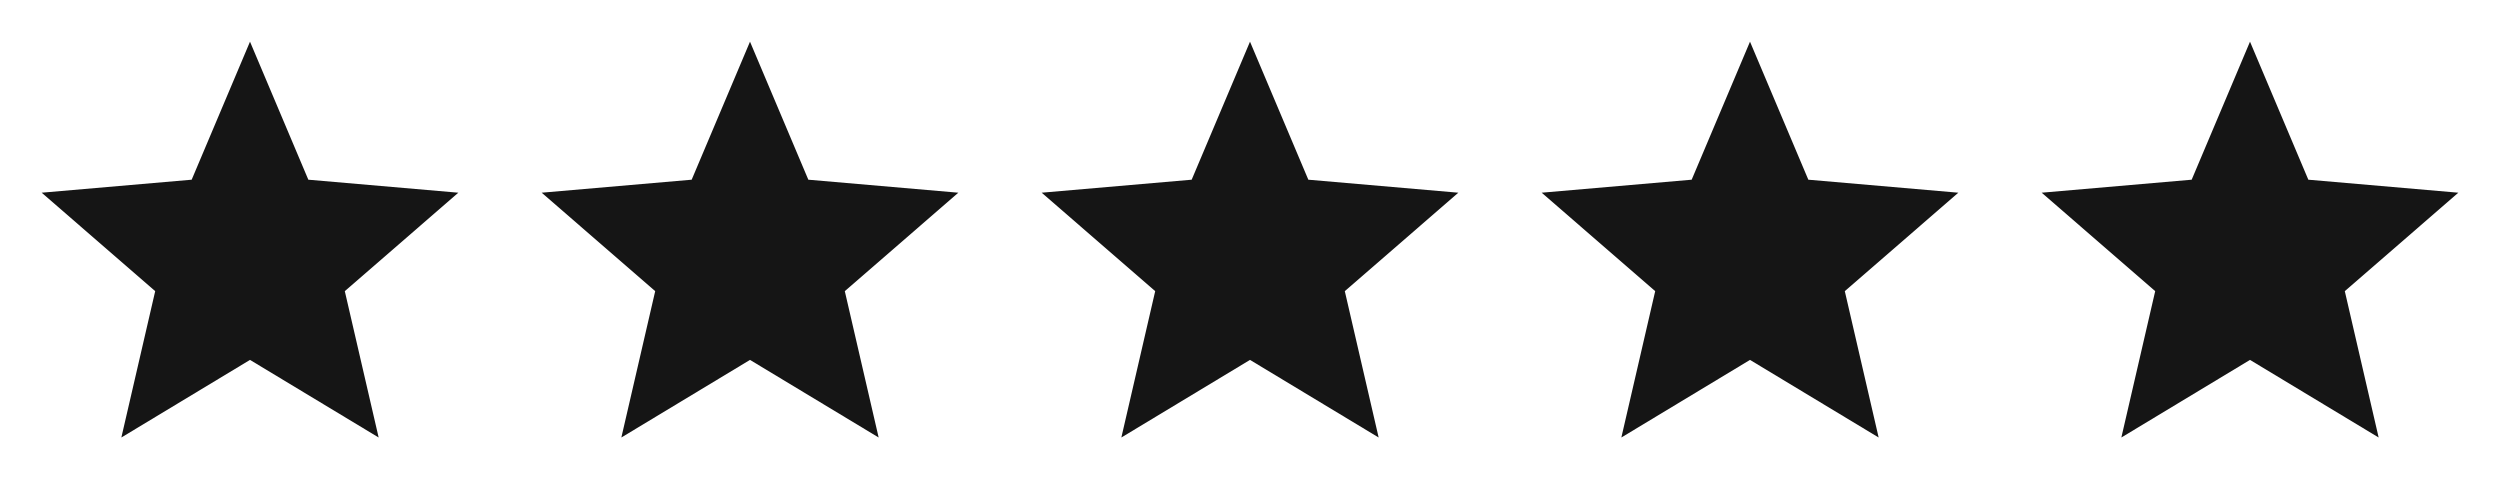
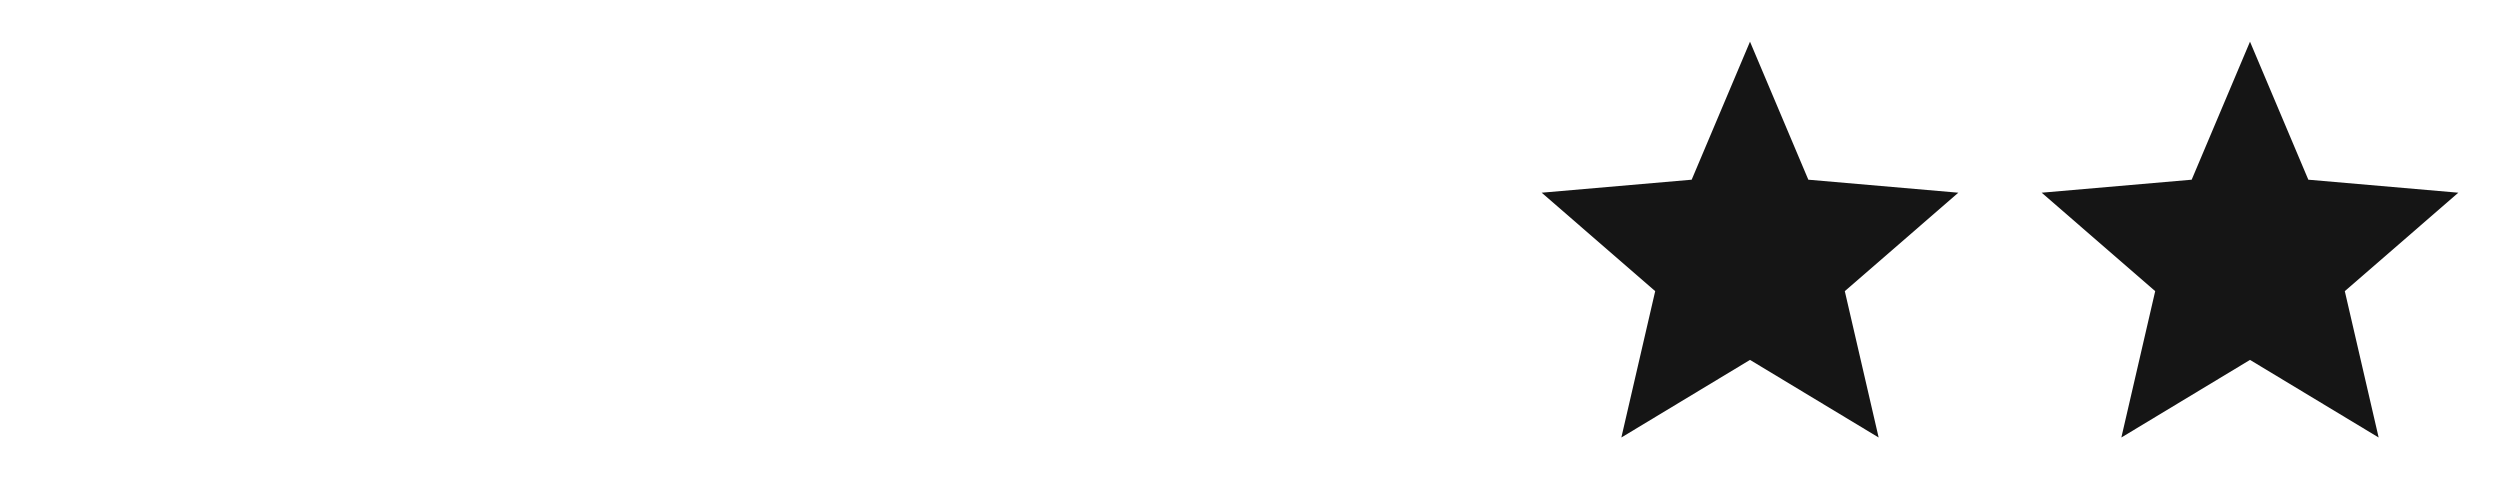
<svg xmlns="http://www.w3.org/2000/svg" width="100" height="20" viewBox="0 0 100 20" fill="none">
-   <path d="M4.854 17.5L6.208 11.646L1.667 7.708L7.667 7.188L10 1.667L12.333 7.188L18.333 7.708L13.792 11.646L15.146 17.5L10 14.396L4.854 17.5Z" fill="#151515" />
-   <path d="M24.854 17.5L26.208 11.646L21.667 7.708L27.667 7.188L30 1.667L32.333 7.188L38.333 7.708L33.792 11.646L35.146 17.5L30 14.396L24.854 17.5Z" fill="#151515" />
-   <path d="M44.854 17.5L46.208 11.646L41.667 7.708L47.667 7.188L50 1.667L52.333 7.188L58.333 7.708L53.792 11.646L55.146 17.5L50 14.396L44.854 17.5Z" fill="#151515" />
  <path d="M64.854 17.5L66.208 11.646L61.667 7.708L67.667 7.188L70 1.667L72.333 7.188L78.333 7.708L73.792 11.646L75.146 17.5L70 14.396L64.854 17.5Z" fill="#151515" />
  <path d="M84.854 17.5L86.208 11.646L81.667 7.708L87.667 7.188L90 1.667L92.333 7.188L98.333 7.708L93.792 11.646L95.146 17.5L90 14.396L84.854 17.5Z" fill="#151515" />
</svg>